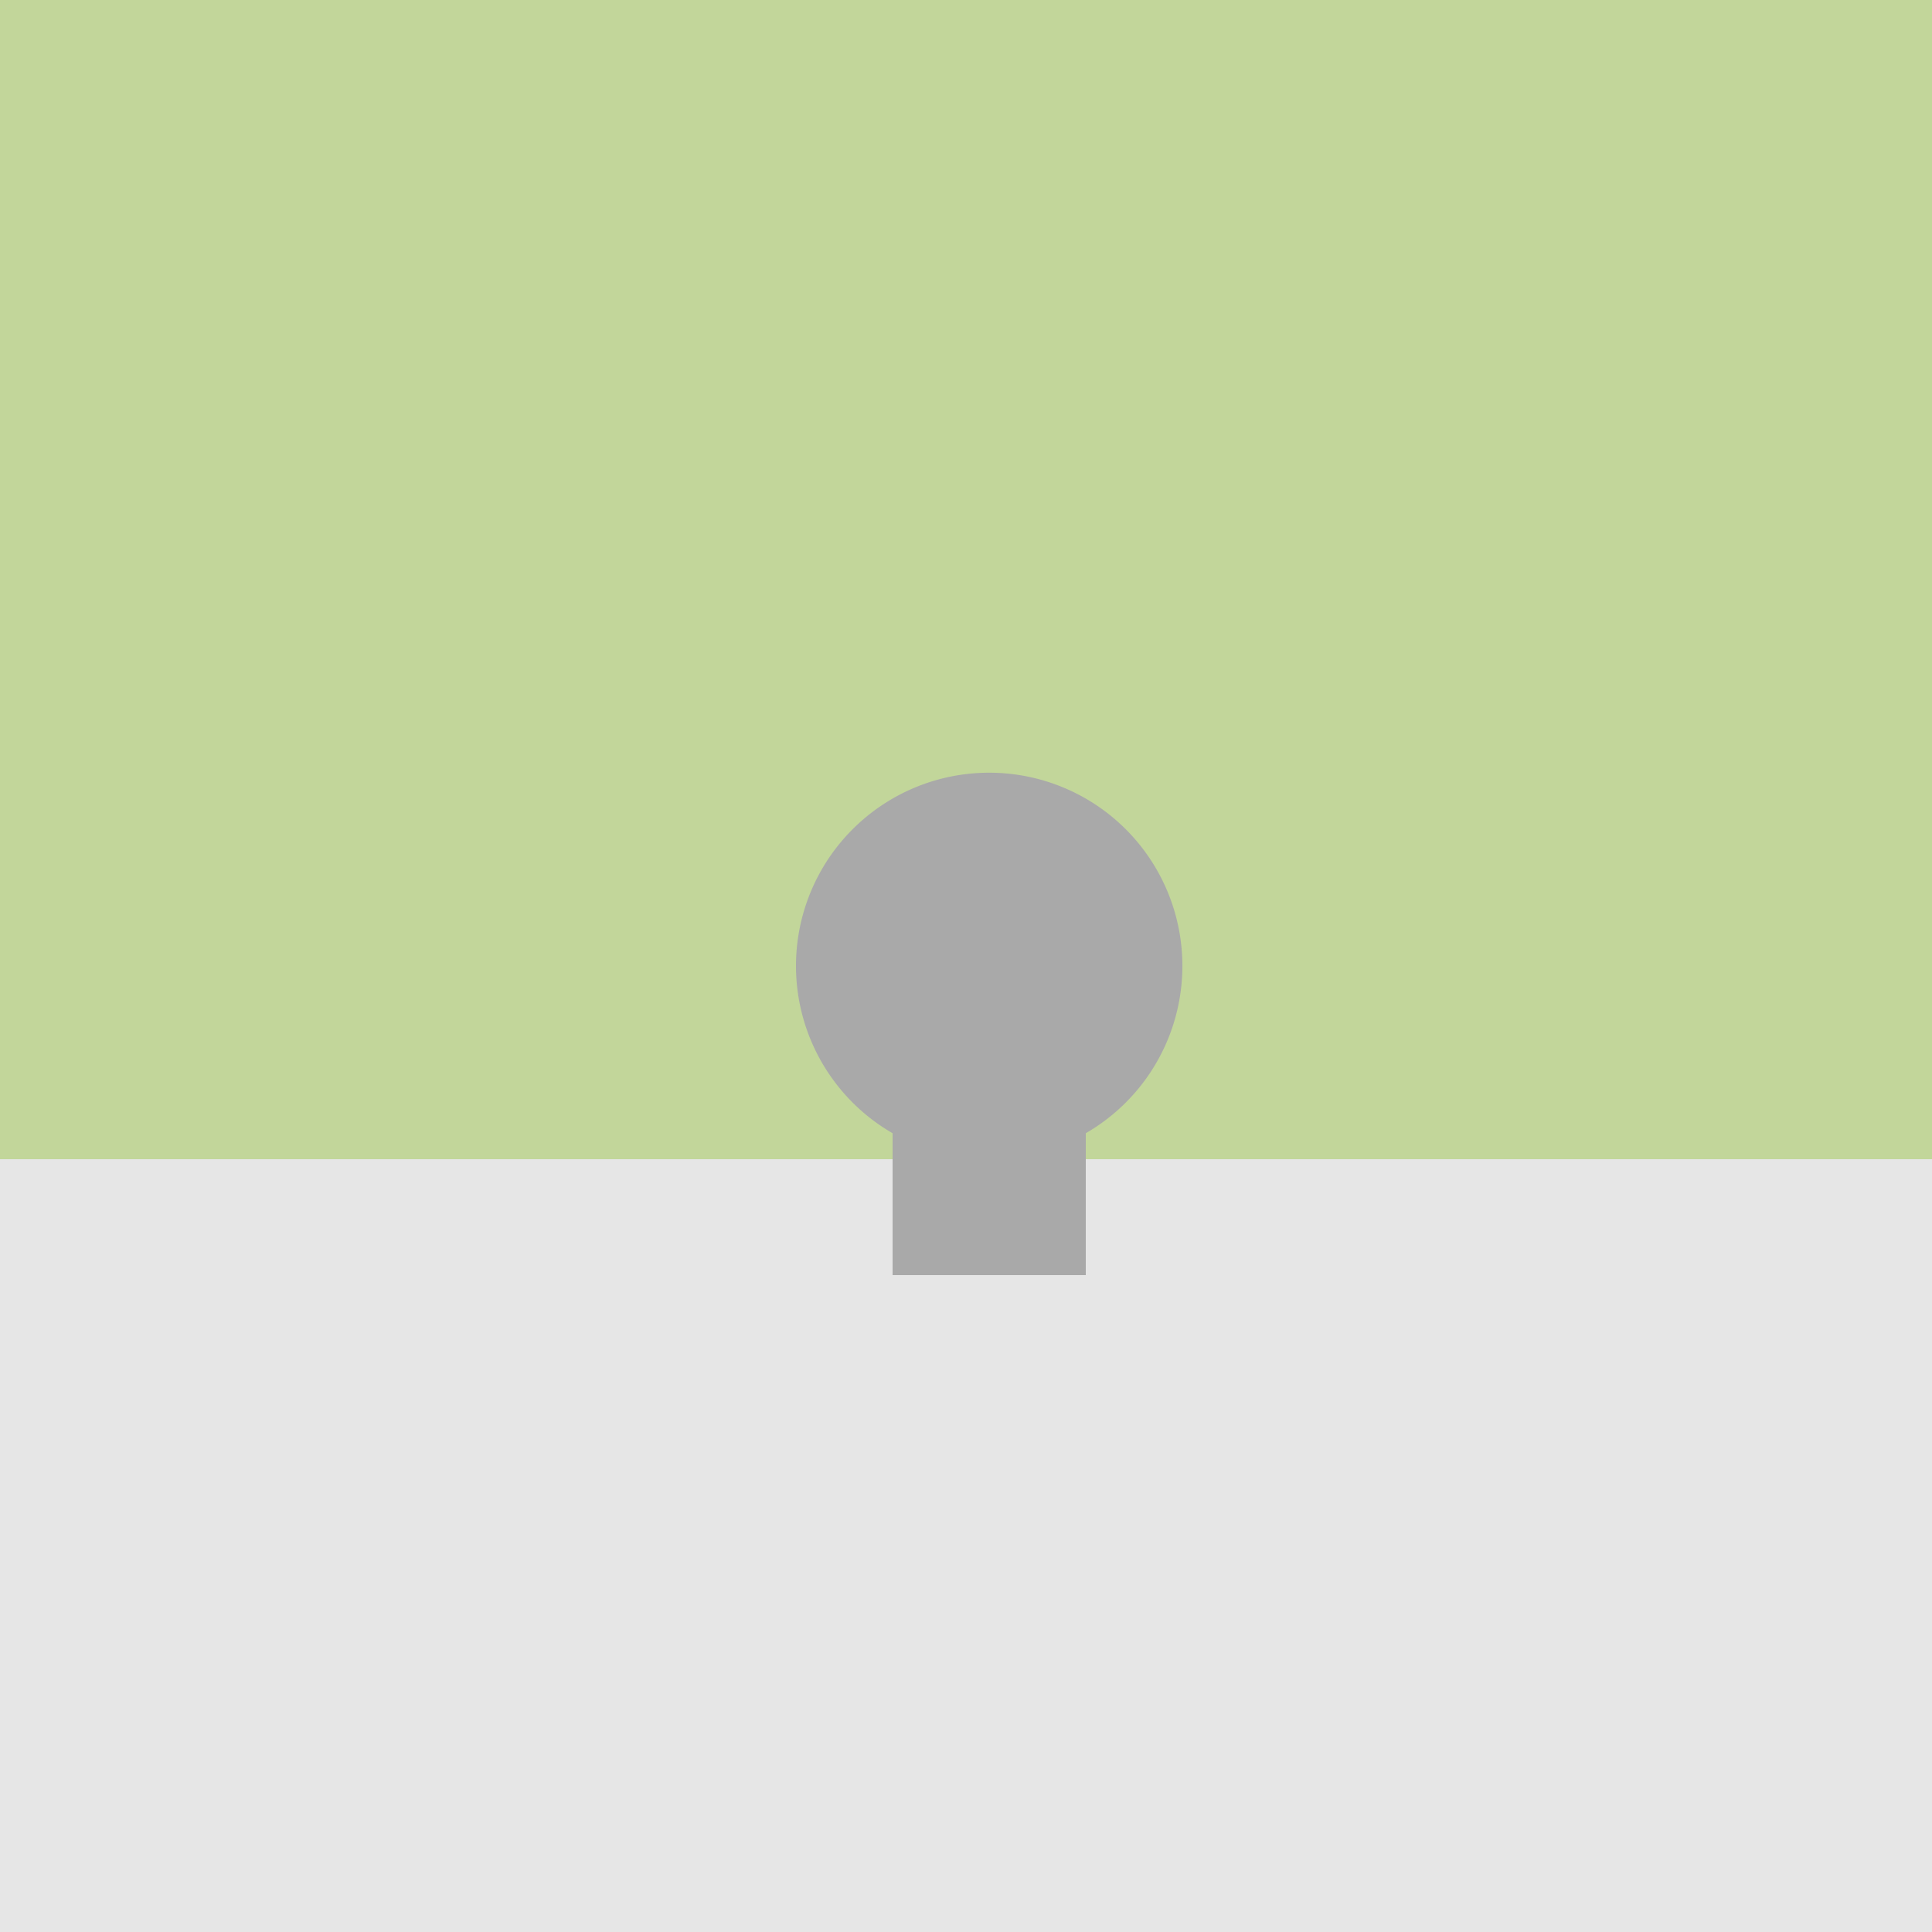
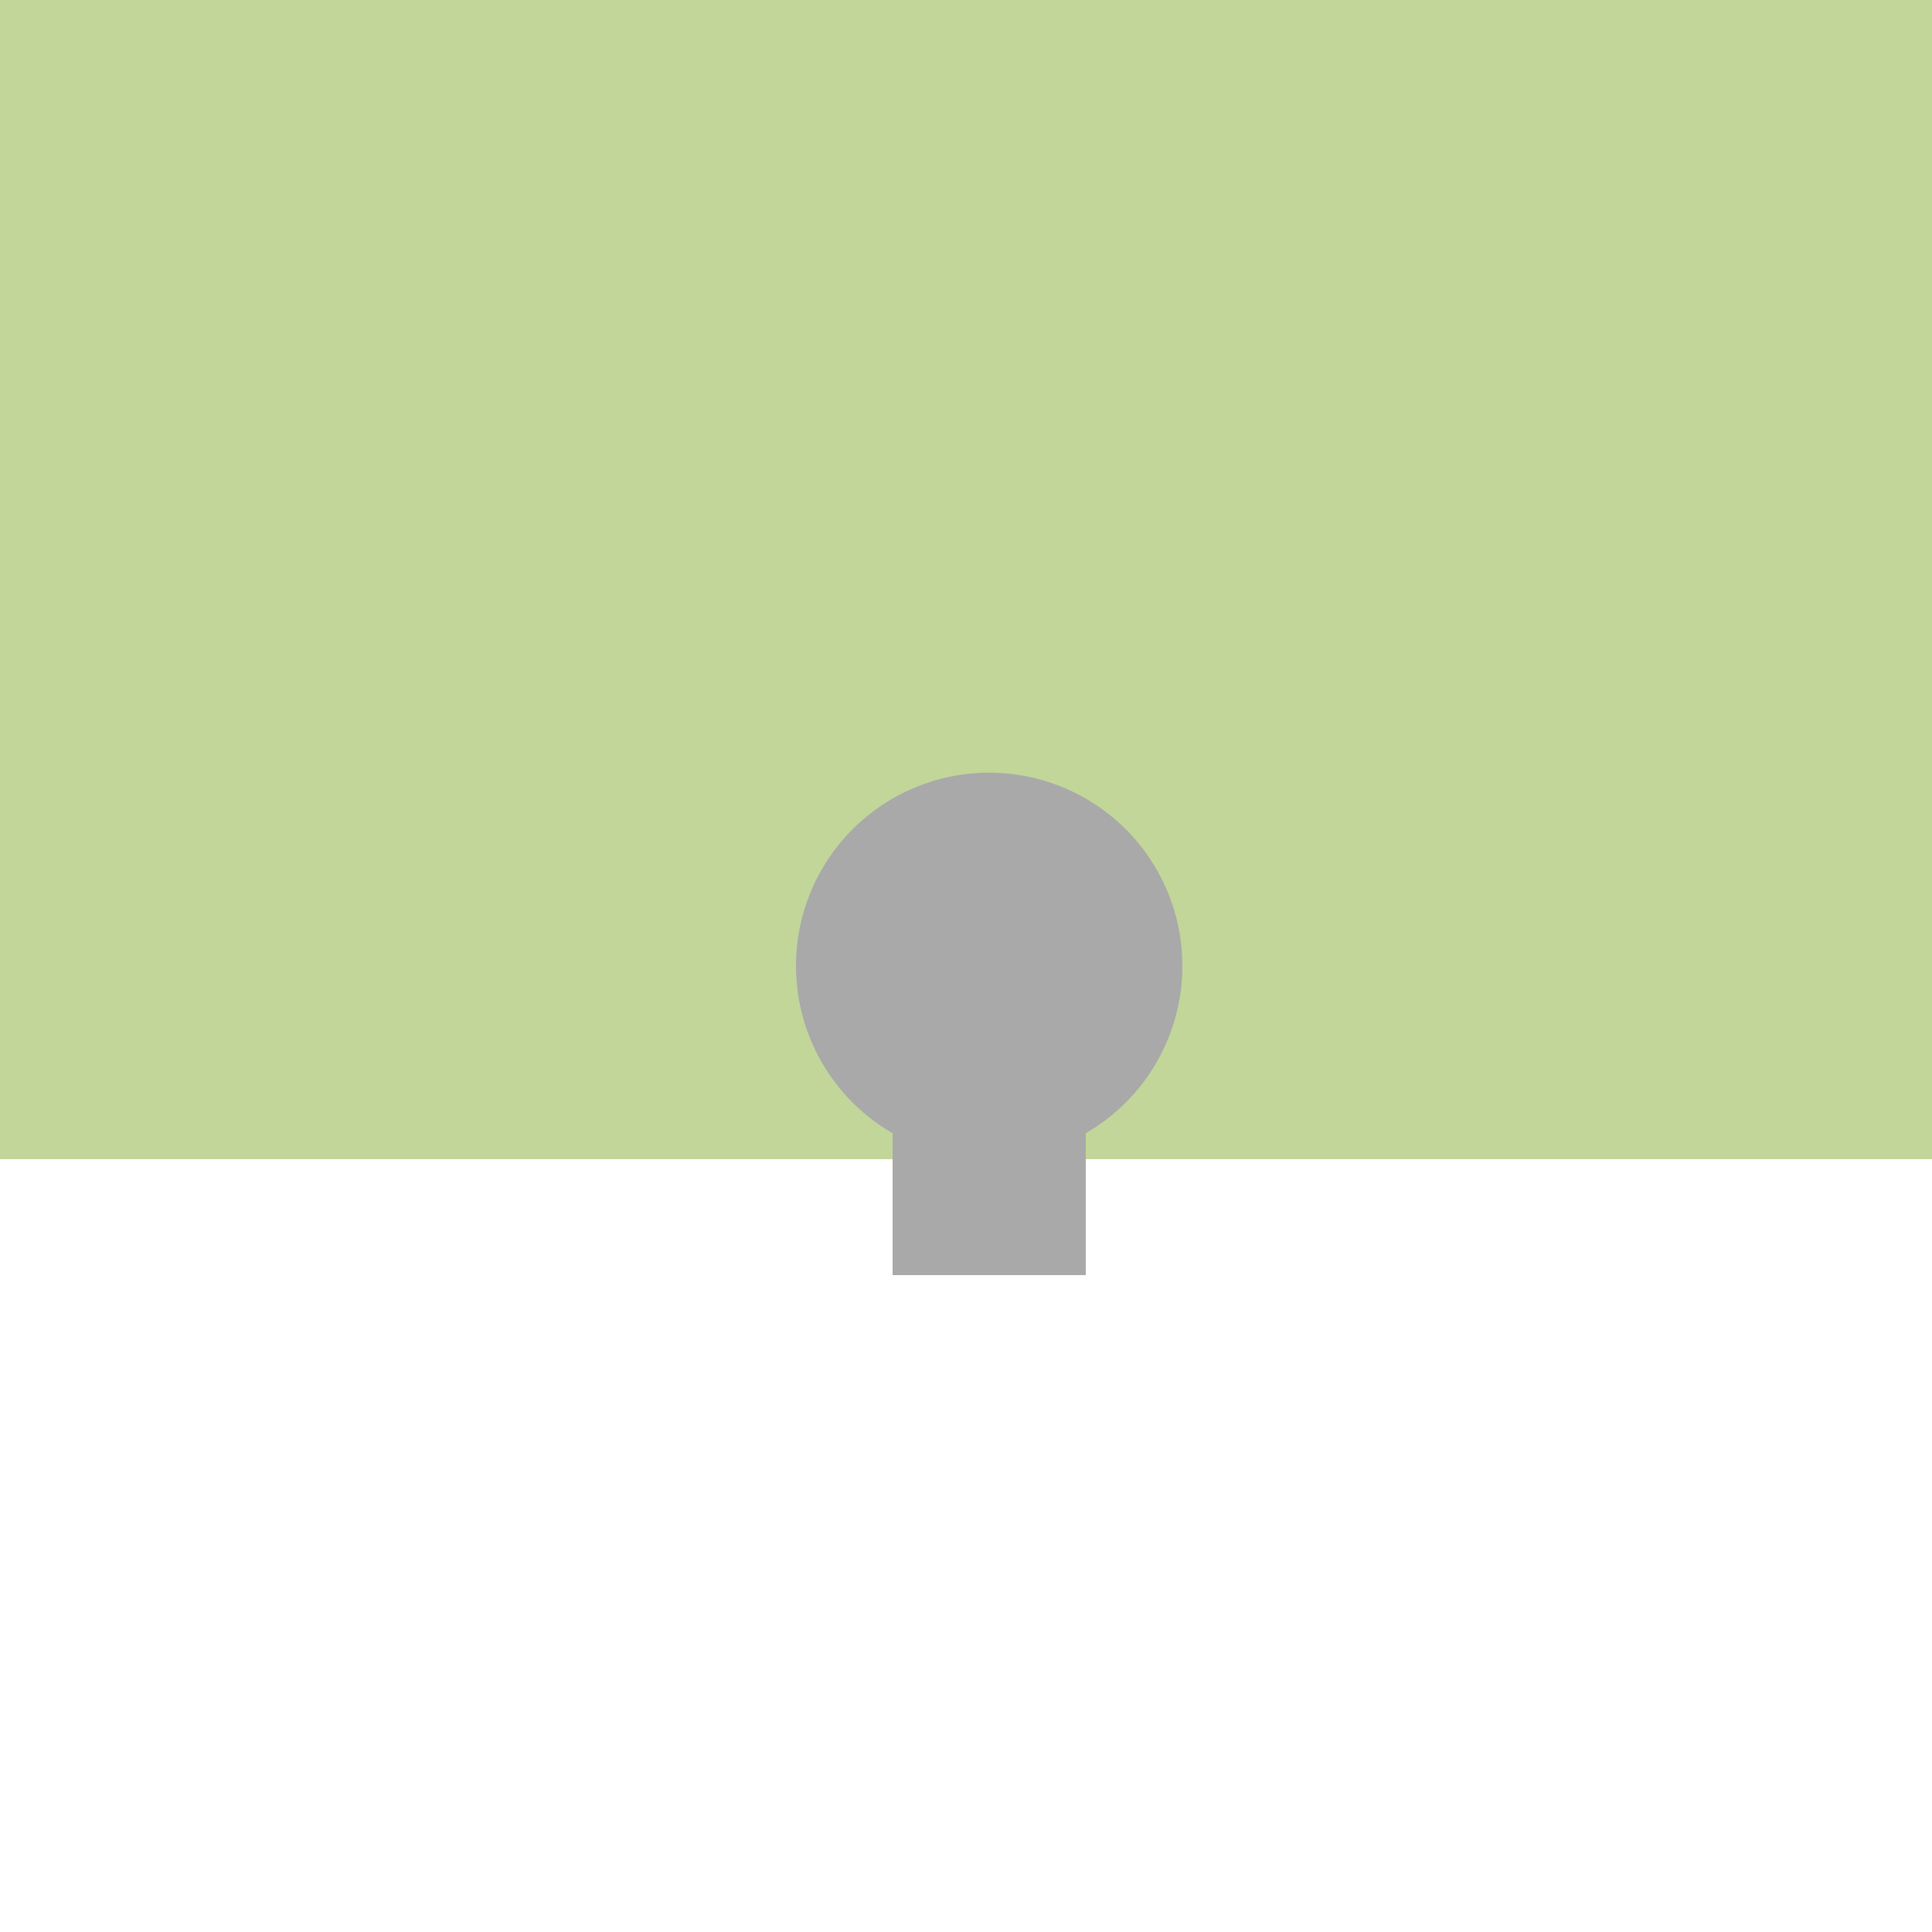
<svg xmlns="http://www.w3.org/2000/svg" width="500" height="500">
  <defs />
  <g>
-     <rect fill="#E6E6E6" stroke="none" x="0" y="300" width="512" height="212" />
    <rect fill="#C2D69A" stroke="none" x="0" y="0" width="512" height="300" />
    <path fill="#A9A9A9" stroke="none" paint-order="stroke fill markers" d=" M 306 250 A 50 50 0 1 1 306 249.95" />
    <rect fill="#A9A9A9" stroke="none" x="231" y="250" width="50" height="80" />
  </g>
</svg>